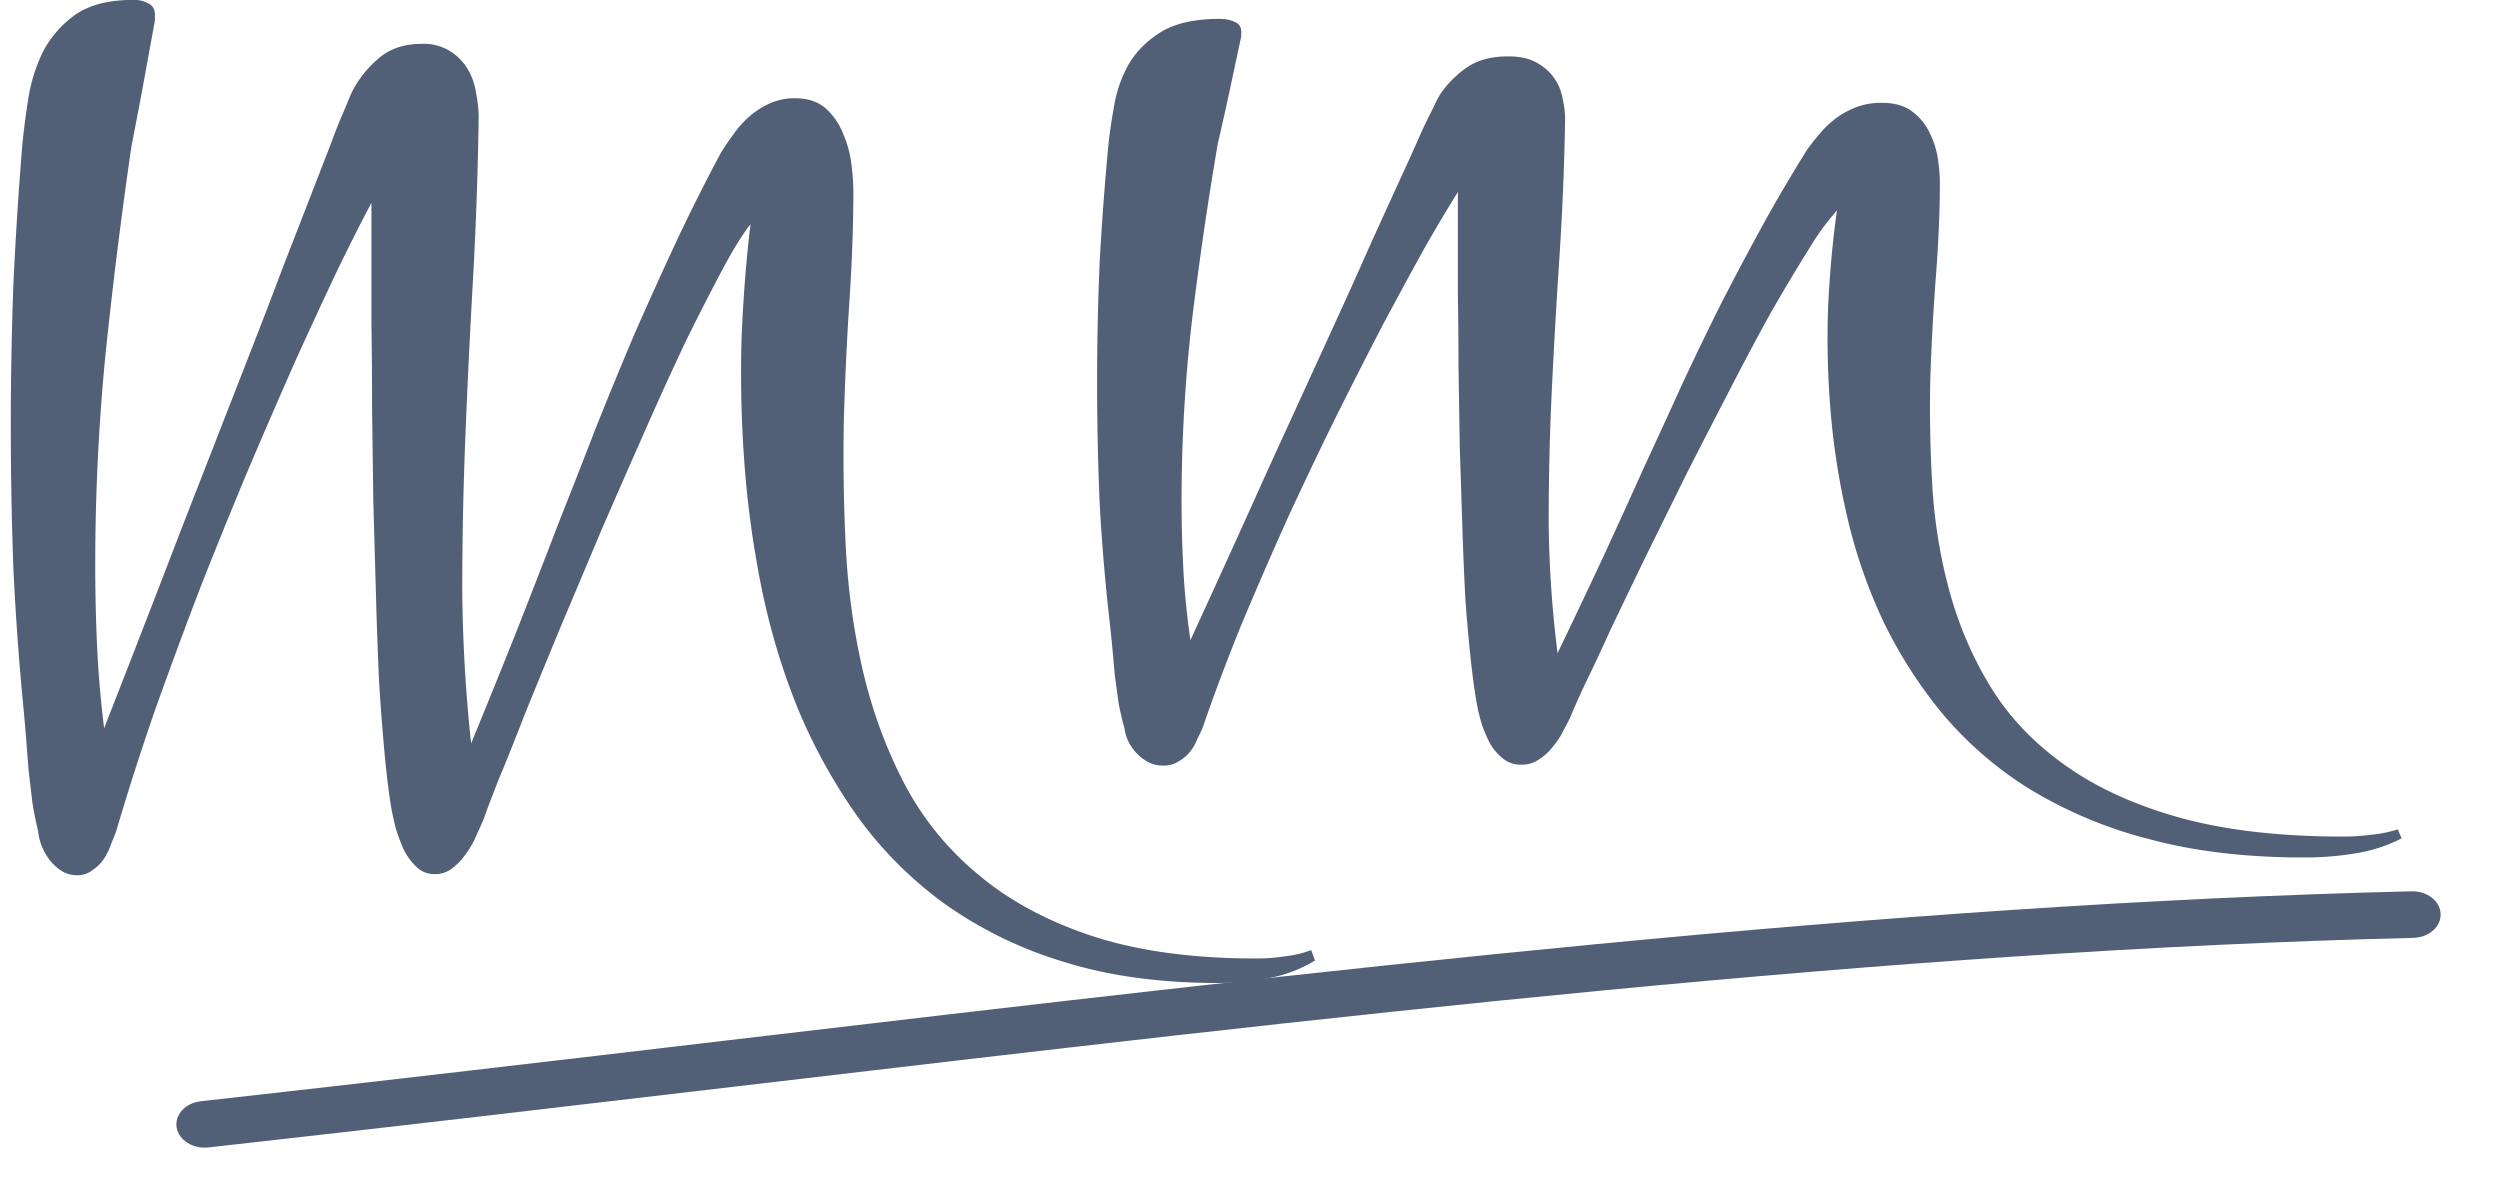
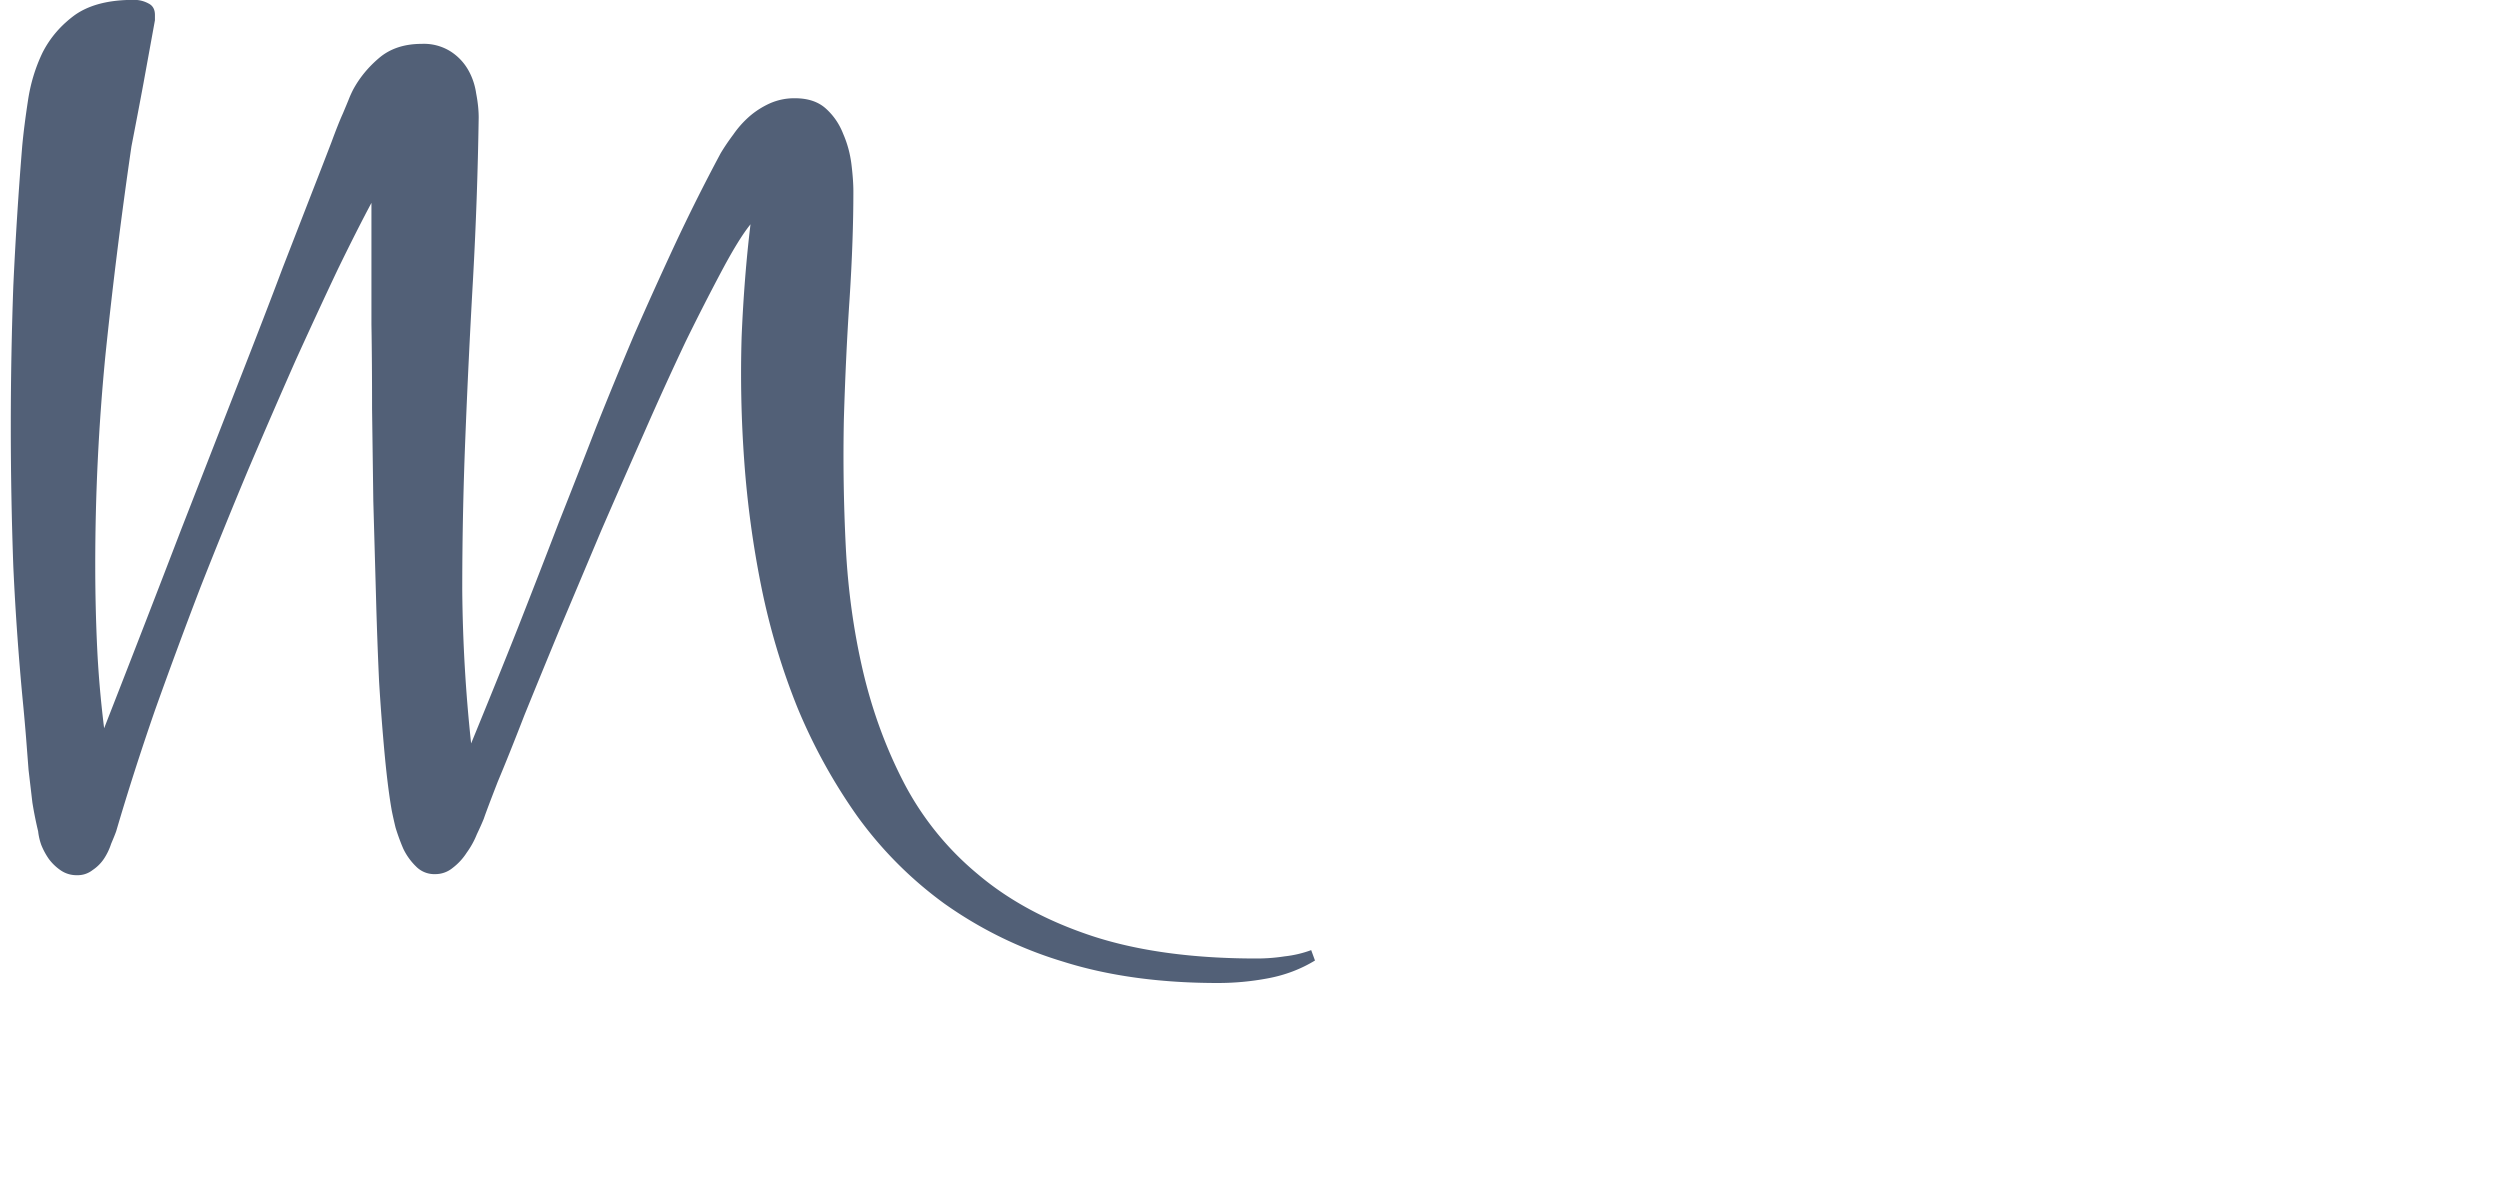
<svg xmlns="http://www.w3.org/2000/svg" width="40" height="19" fill="none">
-   <path fill="#526077" fill-rule="evenodd" d="M11.805 17.38c-2.76.325-5.58.657-8.47.979-.248.027-.475-.116-.509-.32-.033-.204.14-.392.388-.419 2.87-.32 5.678-.65 8.43-.975 9.593-1.13 18.501-2.18 26.941-2.384.25-.006.458.156.465.361.008.206-.189.378-.438.384-8.384.204-17.224 1.245-26.807 2.374Z" clip-rule="evenodd" />
-   <path fill="#526077" d="M38.426 13.413c-.23.12-.481.2-.752.243a5.012 5.012 0 0 1-.803.064c-.928 0-1.755-.097-2.48-.293a7.043 7.043 0 0 1-1.9-.792 5.872 5.872 0 0 1-1.392-1.193 7.336 7.336 0 0 1-.955-1.478 8.267 8.267 0 0 1-.58-1.657 11.753 11.753 0 0 1-.274-1.72 14.15 14.15 0 0 1-.04-1.686c.027-.552.074-1.064.142-1.535a4.106 4.106 0 0 0-.447.614c-.176.28-.373.61-.59.985-.21.376-.43.788-.66 1.236-.23.442-.46.89-.691 1.342l-.66 1.336c-.21.433-.4.828-.57 1.185-.162.357-.305.66-.426.907-.116.252-.19.421-.224.507a3.986 3.986 0 0 1-.112.214c-.04.086-.095.17-.162.25a.87.87 0 0 1-.224.207.482.482 0 0 1-.284.086.445.445 0 0 1-.305-.107.862.862 0 0 1-.203-.243 2.585 2.585 0 0 1-.122-.286 5.466 5.466 0 0 1-.061-.228c-.041-.2-.078-.452-.112-.757a27.019 27.019 0 0 1-.092-1.014c-.02-.371-.037-.767-.05-1.186l-.041-1.27-.02-1.257c0-.415-.004-.8-.01-1.157V3.073c-.15.238-.33.54-.54.907-.202.366-.426.778-.67 1.235-.237.457-.488.95-.752 1.478a74.49 74.49 0 0 0-.772 1.621c-.25.557-.495 1.12-.732 1.686-.23.566-.437 1.116-.62 1.65a2.87 2.87 0 0 1-.081.17.787.787 0 0 1-.112.2.61.61 0 0 1-.183.158.431.431 0 0 1-.254.071.5.5 0 0 1-.254-.064.751.751 0 0 1-.315-.35.725.725 0 0 1-.05-.186 4.54 4.54 0 0 1-.092-.392l-.061-.443-.04-.443a27.979 27.979 0 0 0-.041-.4 32.026 32.026 0 0 1-.163-1.935 45.424 45.424 0 0 1 0-3.828c.034-.628.081-1.264.142-1.906.02-.186.051-.393.092-.622.04-.233.118-.452.234-.657.121-.204.294-.376.518-.514.23-.138.542-.207.935-.207.095 0 .176.017.244.05.067.029.101.081.101.157v.072l-.183.857c-.06.28-.125.569-.193.864a59.102 59.102 0 0 0-.416 2.856 25.17 25.17 0 0 0-.163 2.864c0 .376.01.747.03 1.114.02.366.058.735.112 1.107.468-1.02.878-1.921 1.23-2.707l.945-2.064c.27-.59.498-1.092.68-1.506.19-.42.35-.77.478-1.05.13-.281.23-.505.305-.671a6.38 6.38 0 0 1 .183-.393c.048-.095.081-.164.102-.207.02-.043.04-.081.06-.115.102-.161.241-.307.417-.435.177-.129.403-.193.681-.193.19 0 .342.033.457.1a.797.797 0 0 1 .417.578c.027.12.04.229.04.329a46.569 46.569 0 0 1-.09 2.192c-.048.72-.089 1.433-.123 2.143-.034.709-.05 1.413-.05 2.113.006.7.054 1.398.142 2.093.27-.562.521-1.09.752-1.586.23-.5.447-.976.65-1.428.21-.452.41-.888.6-1.307.196-.419.396-.833.6-1.242.21-.41.426-.82.65-1.228.223-.41.47-.831.741-1.264.061-.086.13-.172.204-.258.074-.09.159-.17.254-.242.095-.072.203-.131.325-.179.122-.047.257-.071.406-.071.21 0 .376.047.498.143.122.095.214.209.275.342.067.134.111.274.132.422.02.142.03.264.03.364 0 .438-.02.923-.06 1.457-.041.528-.072 1.078-.092 1.65a21.26 21.26 0 0 0 .03 1.734c.034.586.126 1.153.275 1.7.149.547.369 1.06.66 1.535.291.476.684.89 1.179 1.243.495.357 1.104.638 1.83.843.73.204 1.608.307 2.631.307.156 0 .305-.01.447-.029.15-.014.291-.043.427-.086l.06.143Z" />
+   <path fill="#526077" fill-rule="evenodd" d="M11.805 17.38Z" clip-rule="evenodd" />
  <path fill="#526077" d="M21.04 15.368c-.23.14-.48.234-.752.285a4.29 4.29 0 0 1-.802.075c-.928 0-1.755-.114-2.48-.343a6.525 6.525 0 0 1-1.9-.93 6.248 6.248 0 0 1-1.391-1.398 8.896 8.896 0 0 1-.955-1.733c-.25-.62-.444-1.267-.58-1.942a15.984 15.984 0 0 1-.273-2.017 19.41 19.41 0 0 1-.041-1.976c.027-.647.075-1.247.142-1.8-.122.15-.27.39-.447.72a38.6 38.6 0 0 0-.59 1.155c-.209.441-.43.924-.66 1.449-.23.519-.46 1.043-.69 1.573l-.66 1.566c-.21.508-.4.971-.57 1.39-.162.418-.304.773-.426 1.063-.115.296-.19.494-.224.594-.027.067-.064.15-.112.251-.04.1-.094.199-.162.293a.942.942 0 0 1-.224.243.434.434 0 0 1-.284.1.407.407 0 0 1-.305-.125.99.99 0 0 1-.203-.285 3.326 3.326 0 0 1-.122-.334 7.543 7.543 0 0 1-.06-.268c-.042-.235-.079-.53-.113-.888a37.113 37.113 0 0 1-.091-1.188c-.02-.436-.037-.9-.05-1.39l-.042-1.49-.02-1.474c0-.485-.003-.937-.01-1.356V3.246c-.149.279-.329.633-.538 1.063-.204.43-.427.912-.671 1.448-.237.536-.488 1.114-.752 1.733a95.293 95.293 0 0 0-.772 1.9 89.24 89.24 0 0 0-.731 1.976c-.23.664-.437 1.31-.62 1.934-.02.056-.048.123-.081.201a.977.977 0 0 1-.112.235.65.65 0 0 1-.183.184.386.386 0 0 1-.254.083.443.443 0 0 1-.254-.075.792.792 0 0 1-.193-.184 1.111 1.111 0 0 1-.122-.226.966.966 0 0 1-.05-.218 6.085 6.085 0 0 1-.092-.46l-.061-.52-.04-.518a38.277 38.277 0 0 0-.041-.47 43.844 43.844 0 0 1-.163-2.268 62.436 62.436 0 0 1 0-4.487 64.38 64.38 0 0 1 .142-2.235c.02-.218.051-.46.092-.729.04-.273.118-.53.233-.77.122-.24.295-.44.518-.603.23-.162.542-.242.935-.242a.48.48 0 0 1 .244.058c.068.034.102.095.102.184v.084L2.296 1.33c-.061.329-.126.667-.193 1.013a80.687 80.687 0 0 0-.417 3.348 34.548 34.548 0 0 0-.162 3.357c0 .441.01.877.03 1.306.02.43.058.863.112 1.298.467-1.194.877-2.252 1.23-3.173l.944-2.42c.27-.691.498-1.28.68-1.766l.478-1.23c.129-.33.23-.592.305-.787.074-.201.135-.355.183-.46.047-.112.081-.193.101-.244.02-.05.041-.094.061-.134.102-.19.24-.36.417-.51.176-.15.403-.226.68-.226a.8.8 0 0 1 .458.117.853.853 0 0 1 .284.293c.068.117.112.246.132.385.027.14.04.268.04.385a64.03 64.03 0 0 1-.09 2.57c-.048.843-.089 1.68-.122 2.512-.034.831-.051 1.657-.051 2.478.007.82.054 1.638.142 2.453.27-.659.522-1.278.752-1.859.23-.586.447-1.144.65-1.674.21-.53.41-1.041.6-1.532.196-.491.396-.977.599-1.457.21-.48.427-.96.65-1.44.224-.48.47-.974.742-1.482.06-.1.128-.2.203-.3.074-.107.159-.202.254-.286.095-.083.203-.153.325-.209a.965.965 0 0 1 .406-.084c.21 0 .376.056.498.168.122.111.213.245.274.402.068.156.112.32.133.494.02.167.03.31.03.427 0 .513-.02 1.082-.06 1.707-.042.62-.072 1.265-.092 1.934-.014.67-.004 1.348.03 2.035.034.686.125 1.35.274 1.992.15.642.37 1.242.66 1.8a4.742 4.742 0 0 0 1.18 1.457c.494.418 1.103.748 1.828.988.732.24 1.609.36 2.631.36.156 0 .305-.012.447-.034a1.8 1.8 0 0 0 .427-.1l.061.167Z" />
</svg>